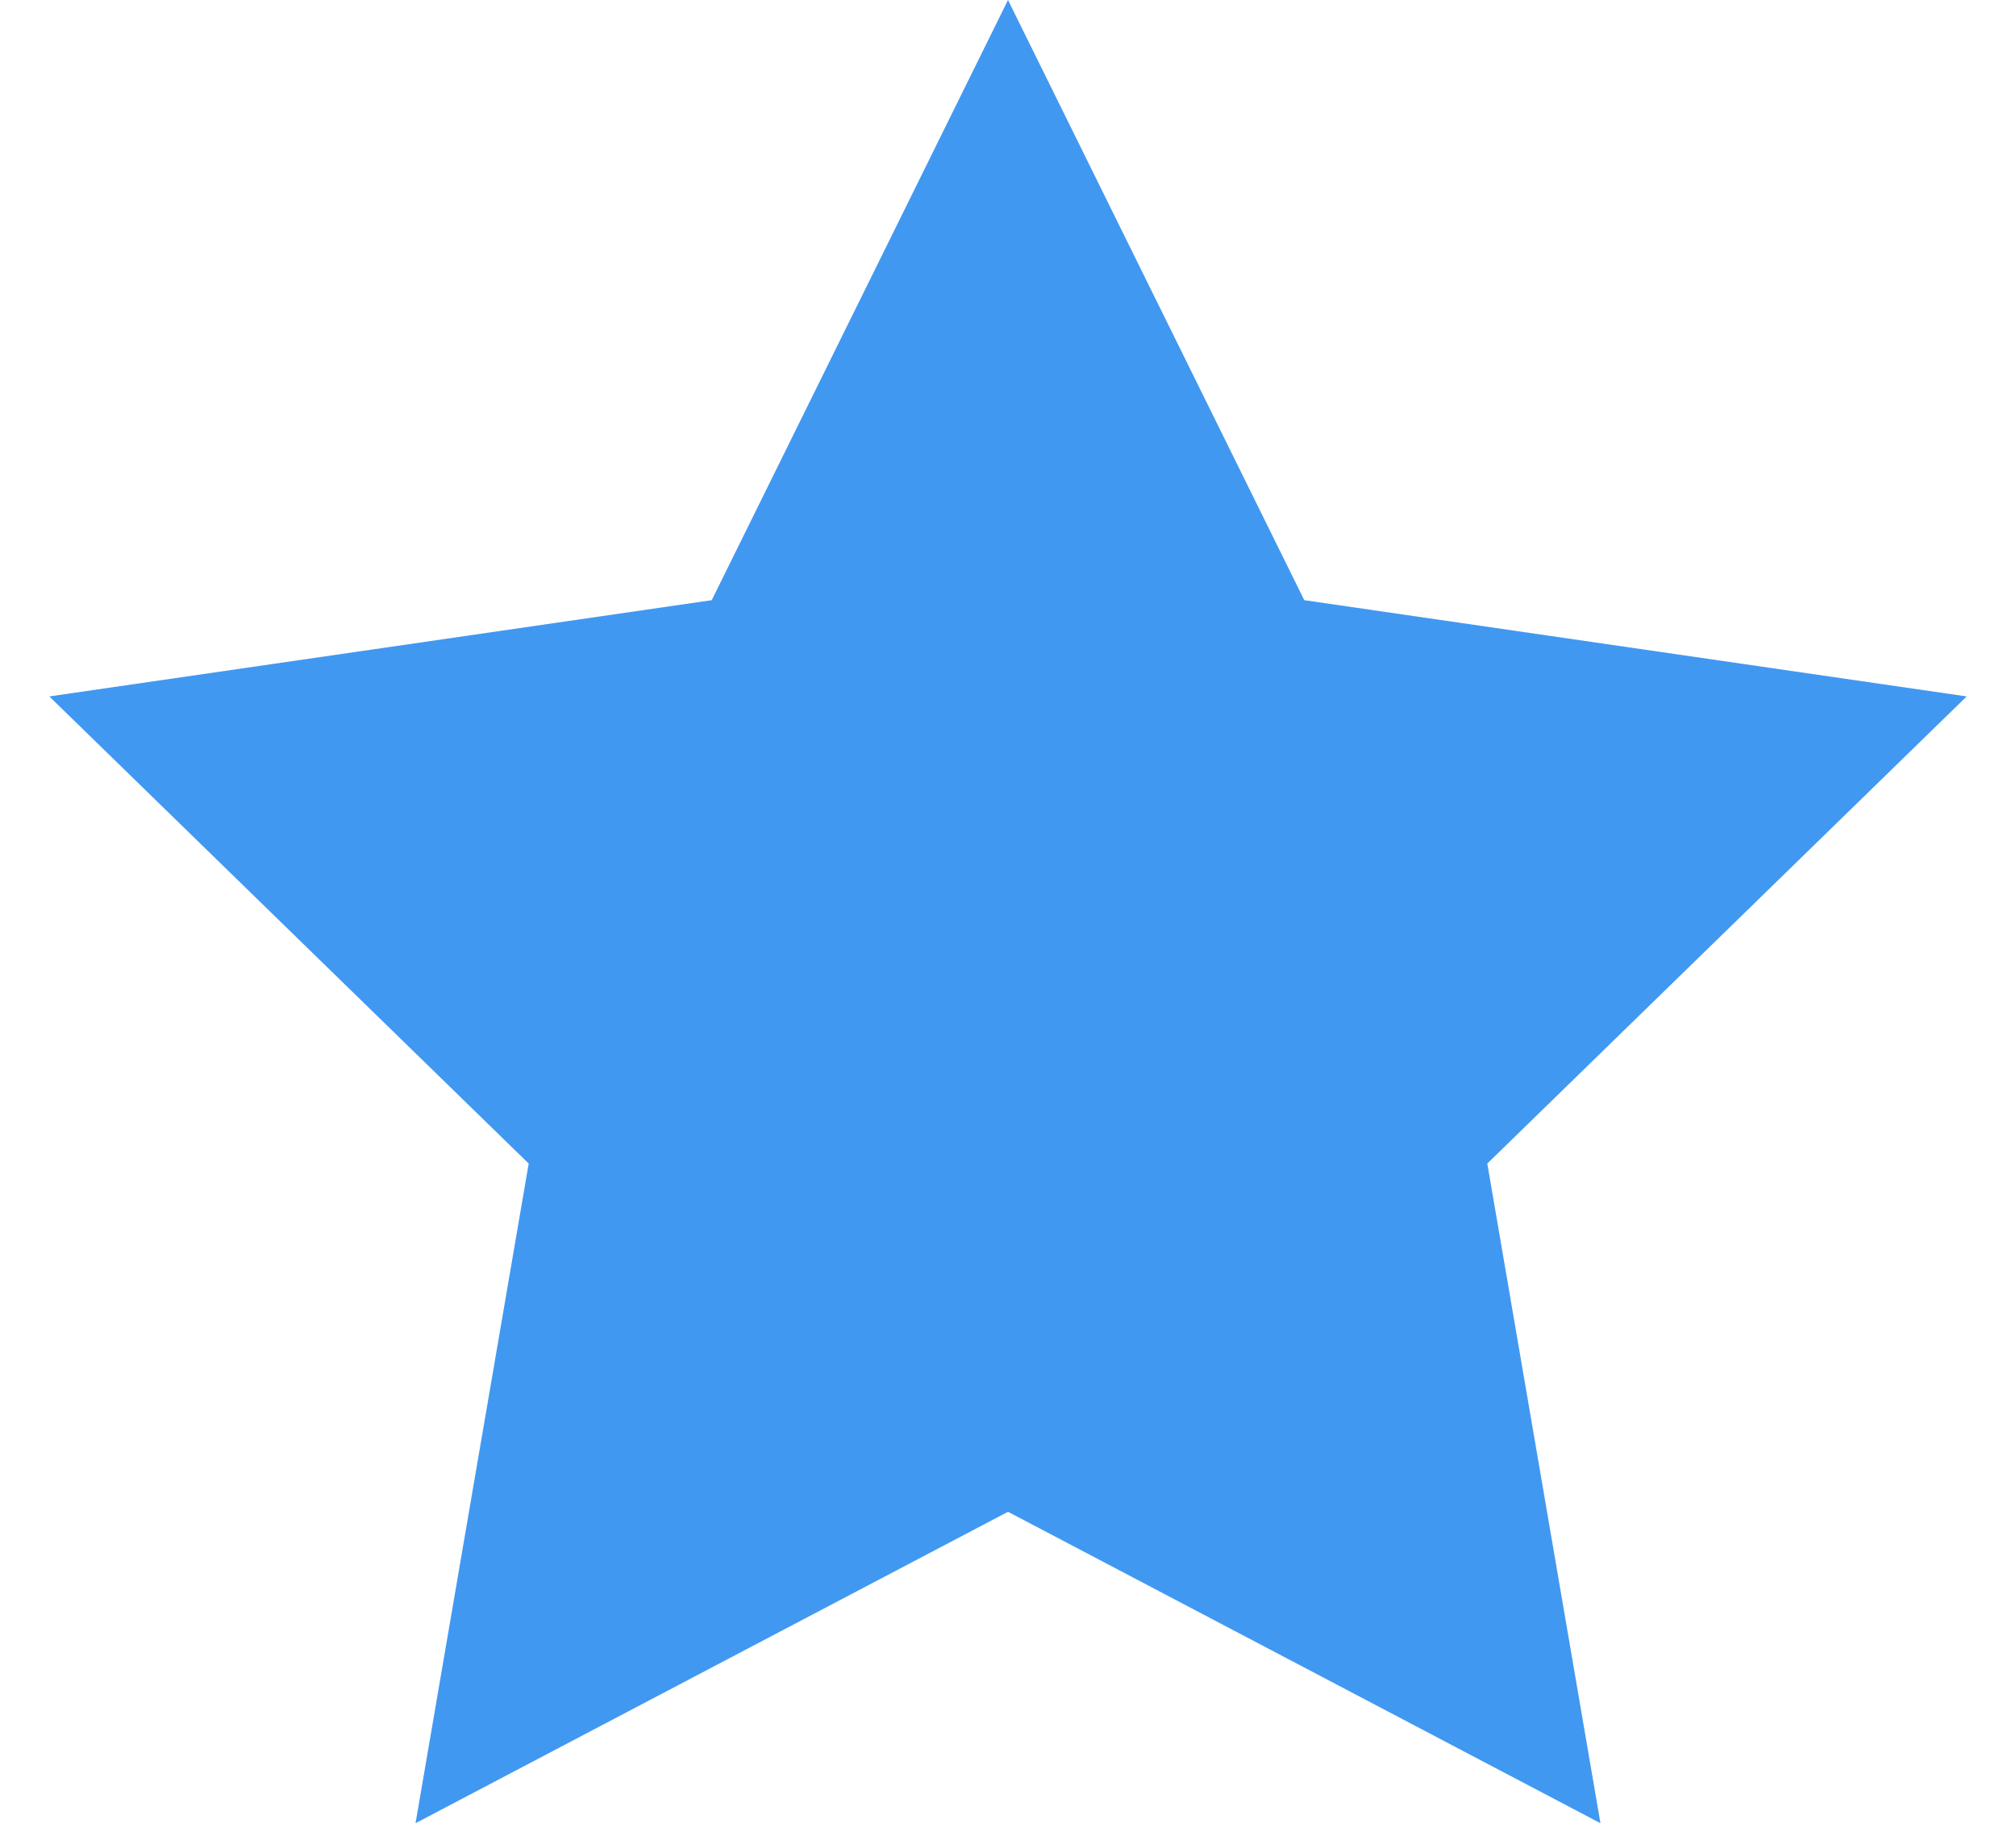
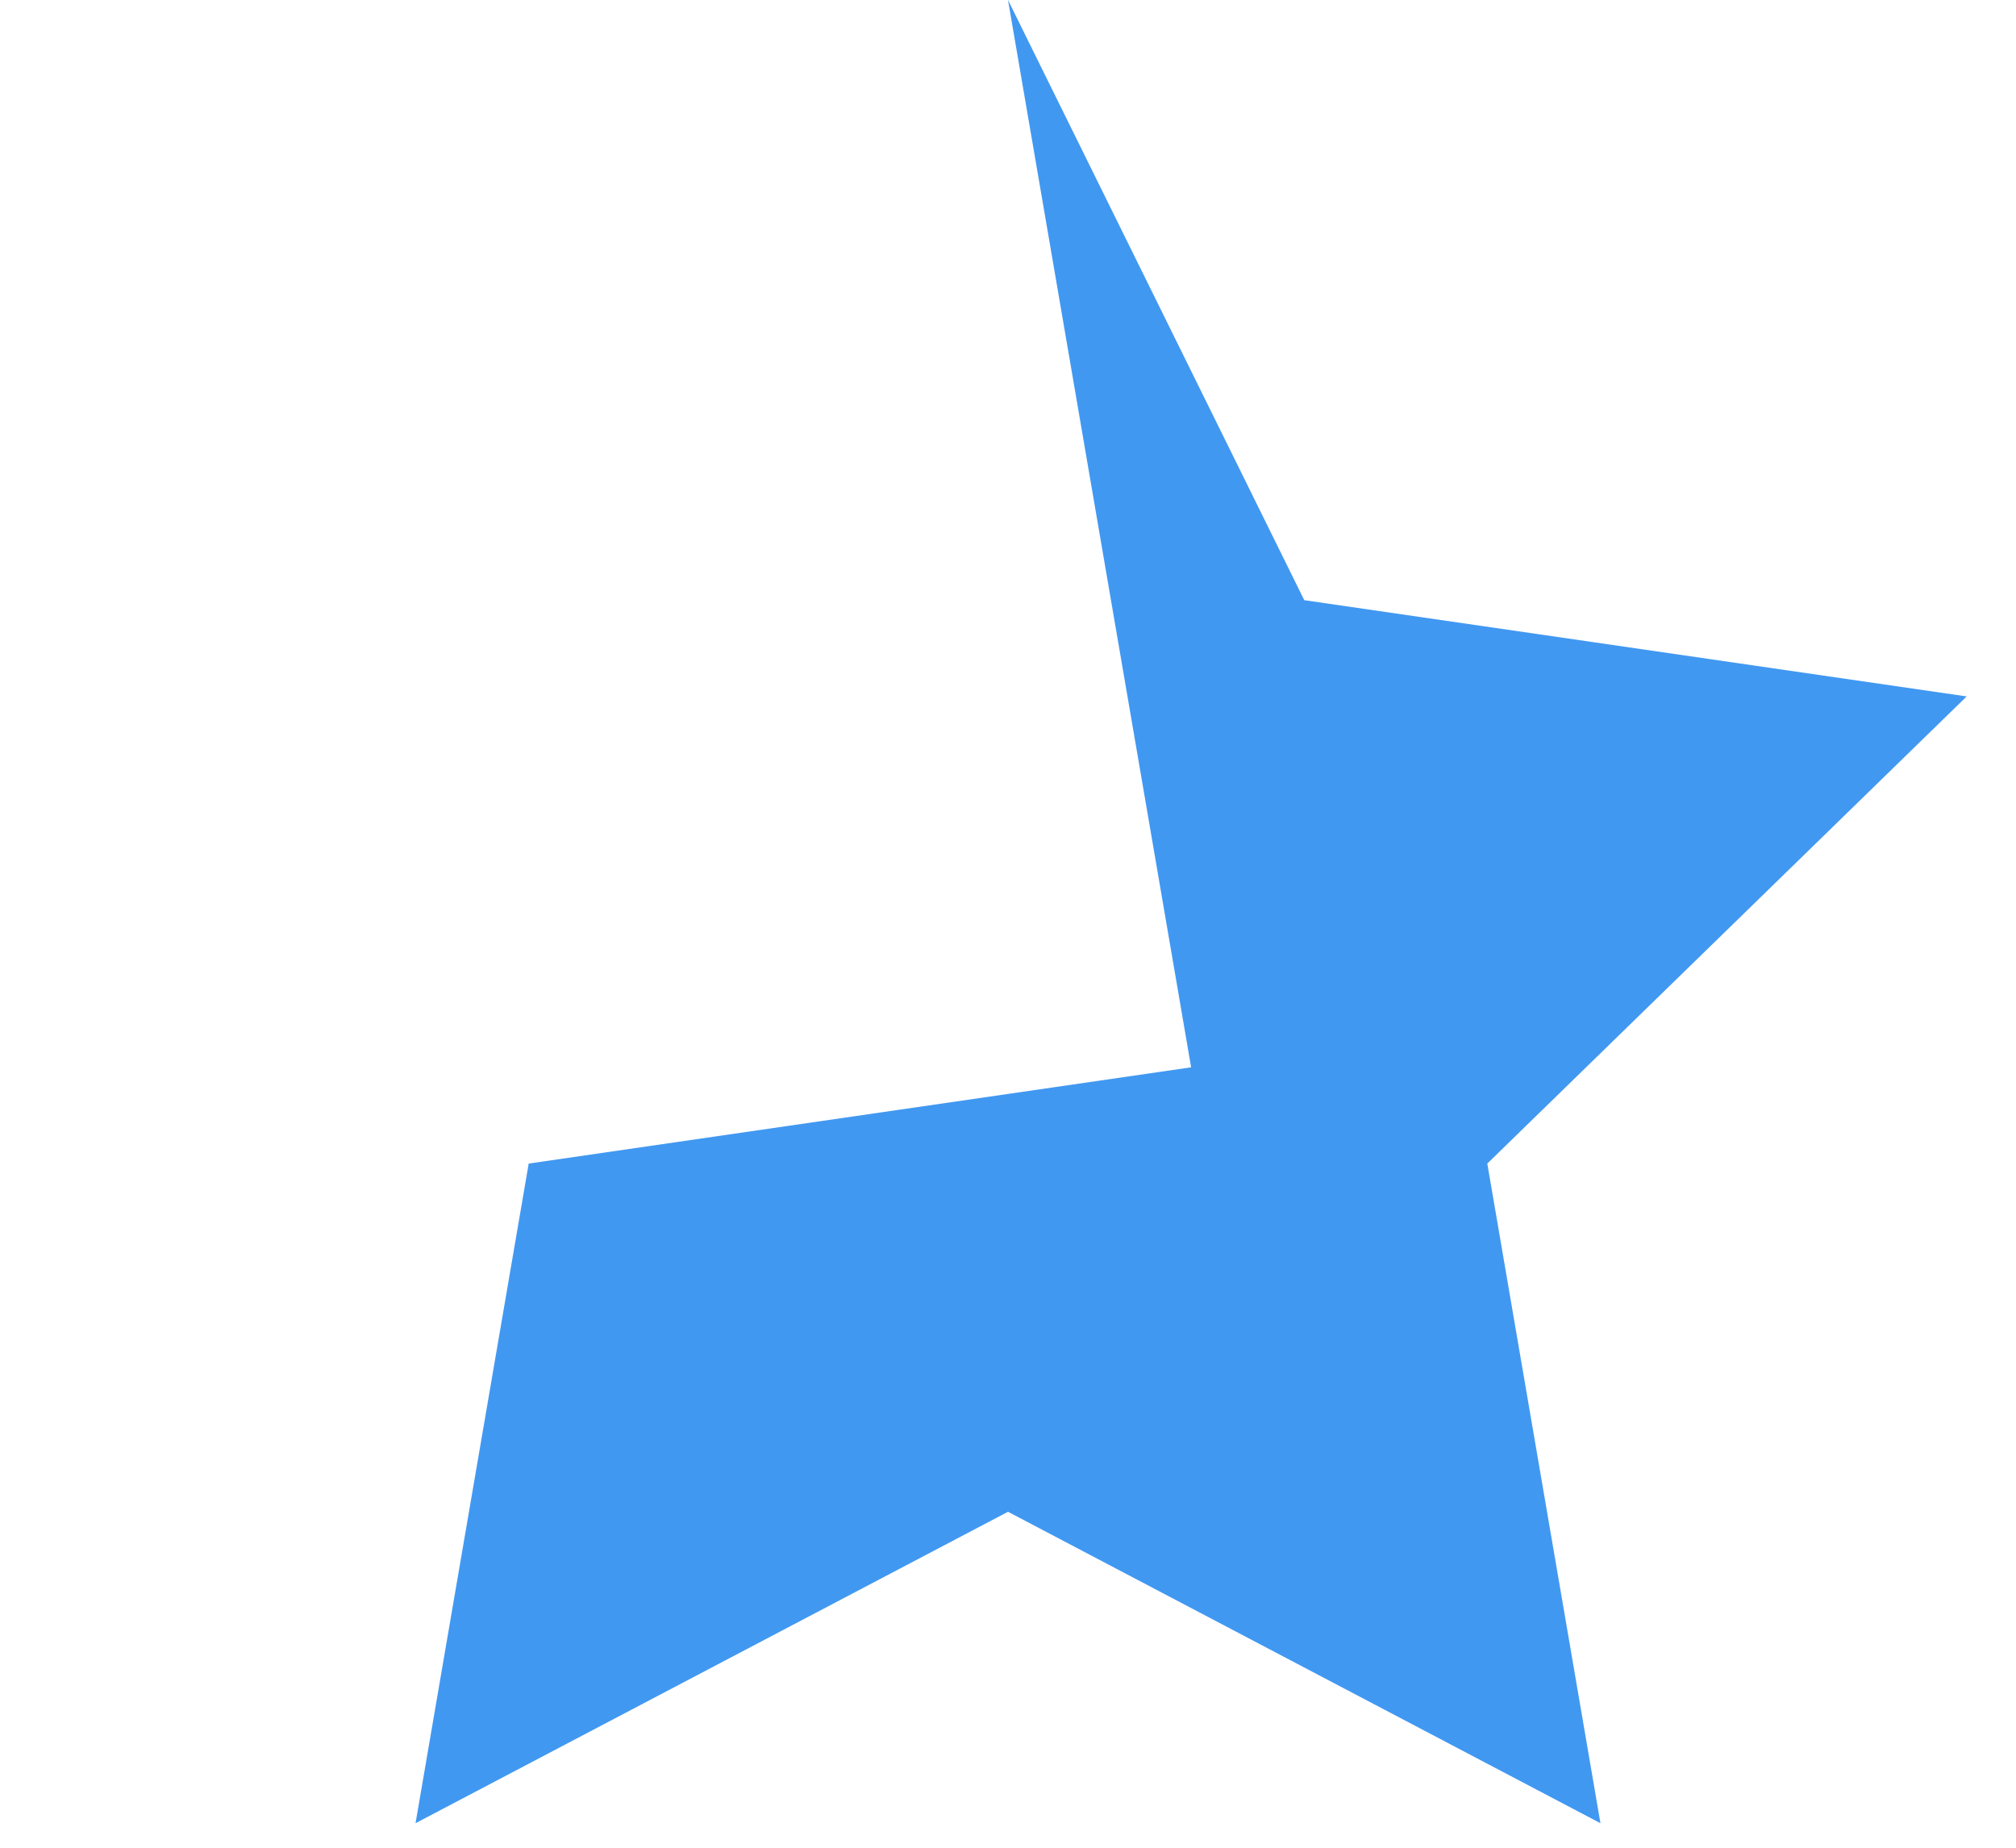
<svg xmlns="http://www.w3.org/2000/svg" width="24" height="22" viewBox="0 0 24 22">
-   <path fill="#4198F1" fill-rule="evenodd" d="M12 18l-7.053 3.708 1.347-7.854L.587 8.292l7.886-1.146L12 0l3.527 7.146 7.886 1.146-5.707 5.562 1.347 7.854z" />
+   <path fill="#4198F1" fill-rule="evenodd" d="M12 18l-7.053 3.708 1.347-7.854l7.886-1.146L12 0l3.527 7.146 7.886 1.146-5.707 5.562 1.347 7.854z" />
</svg>